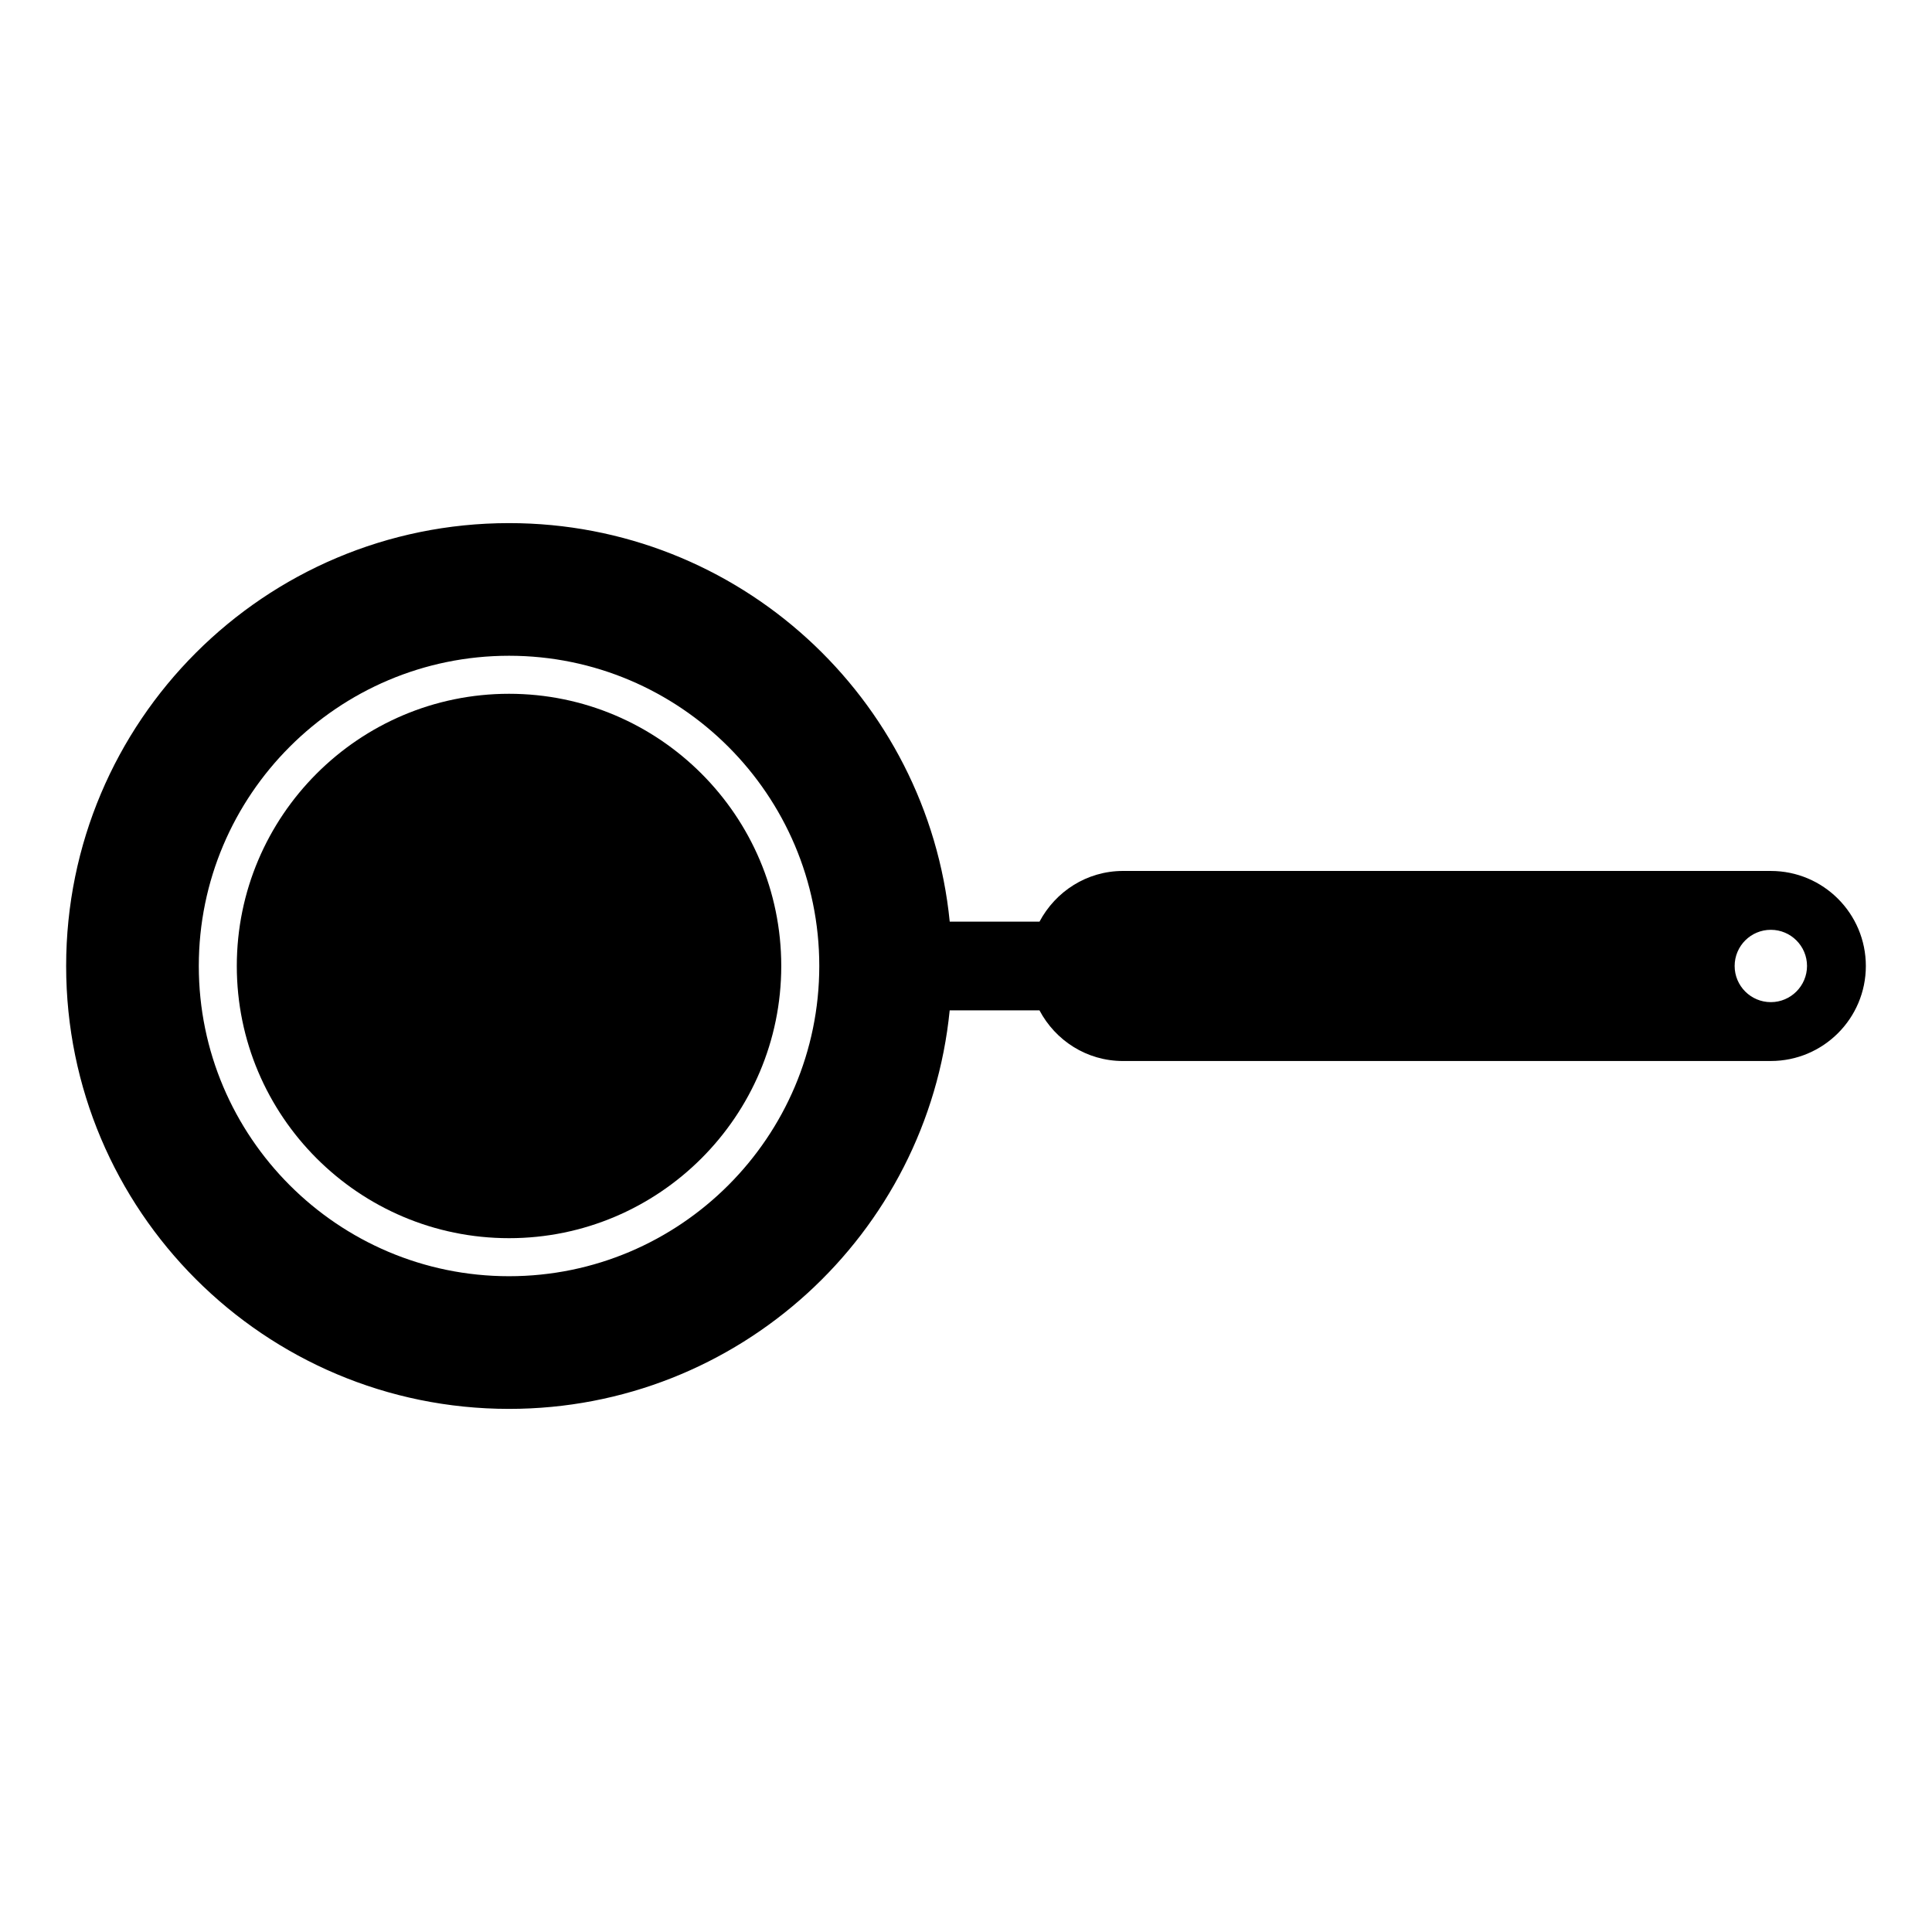
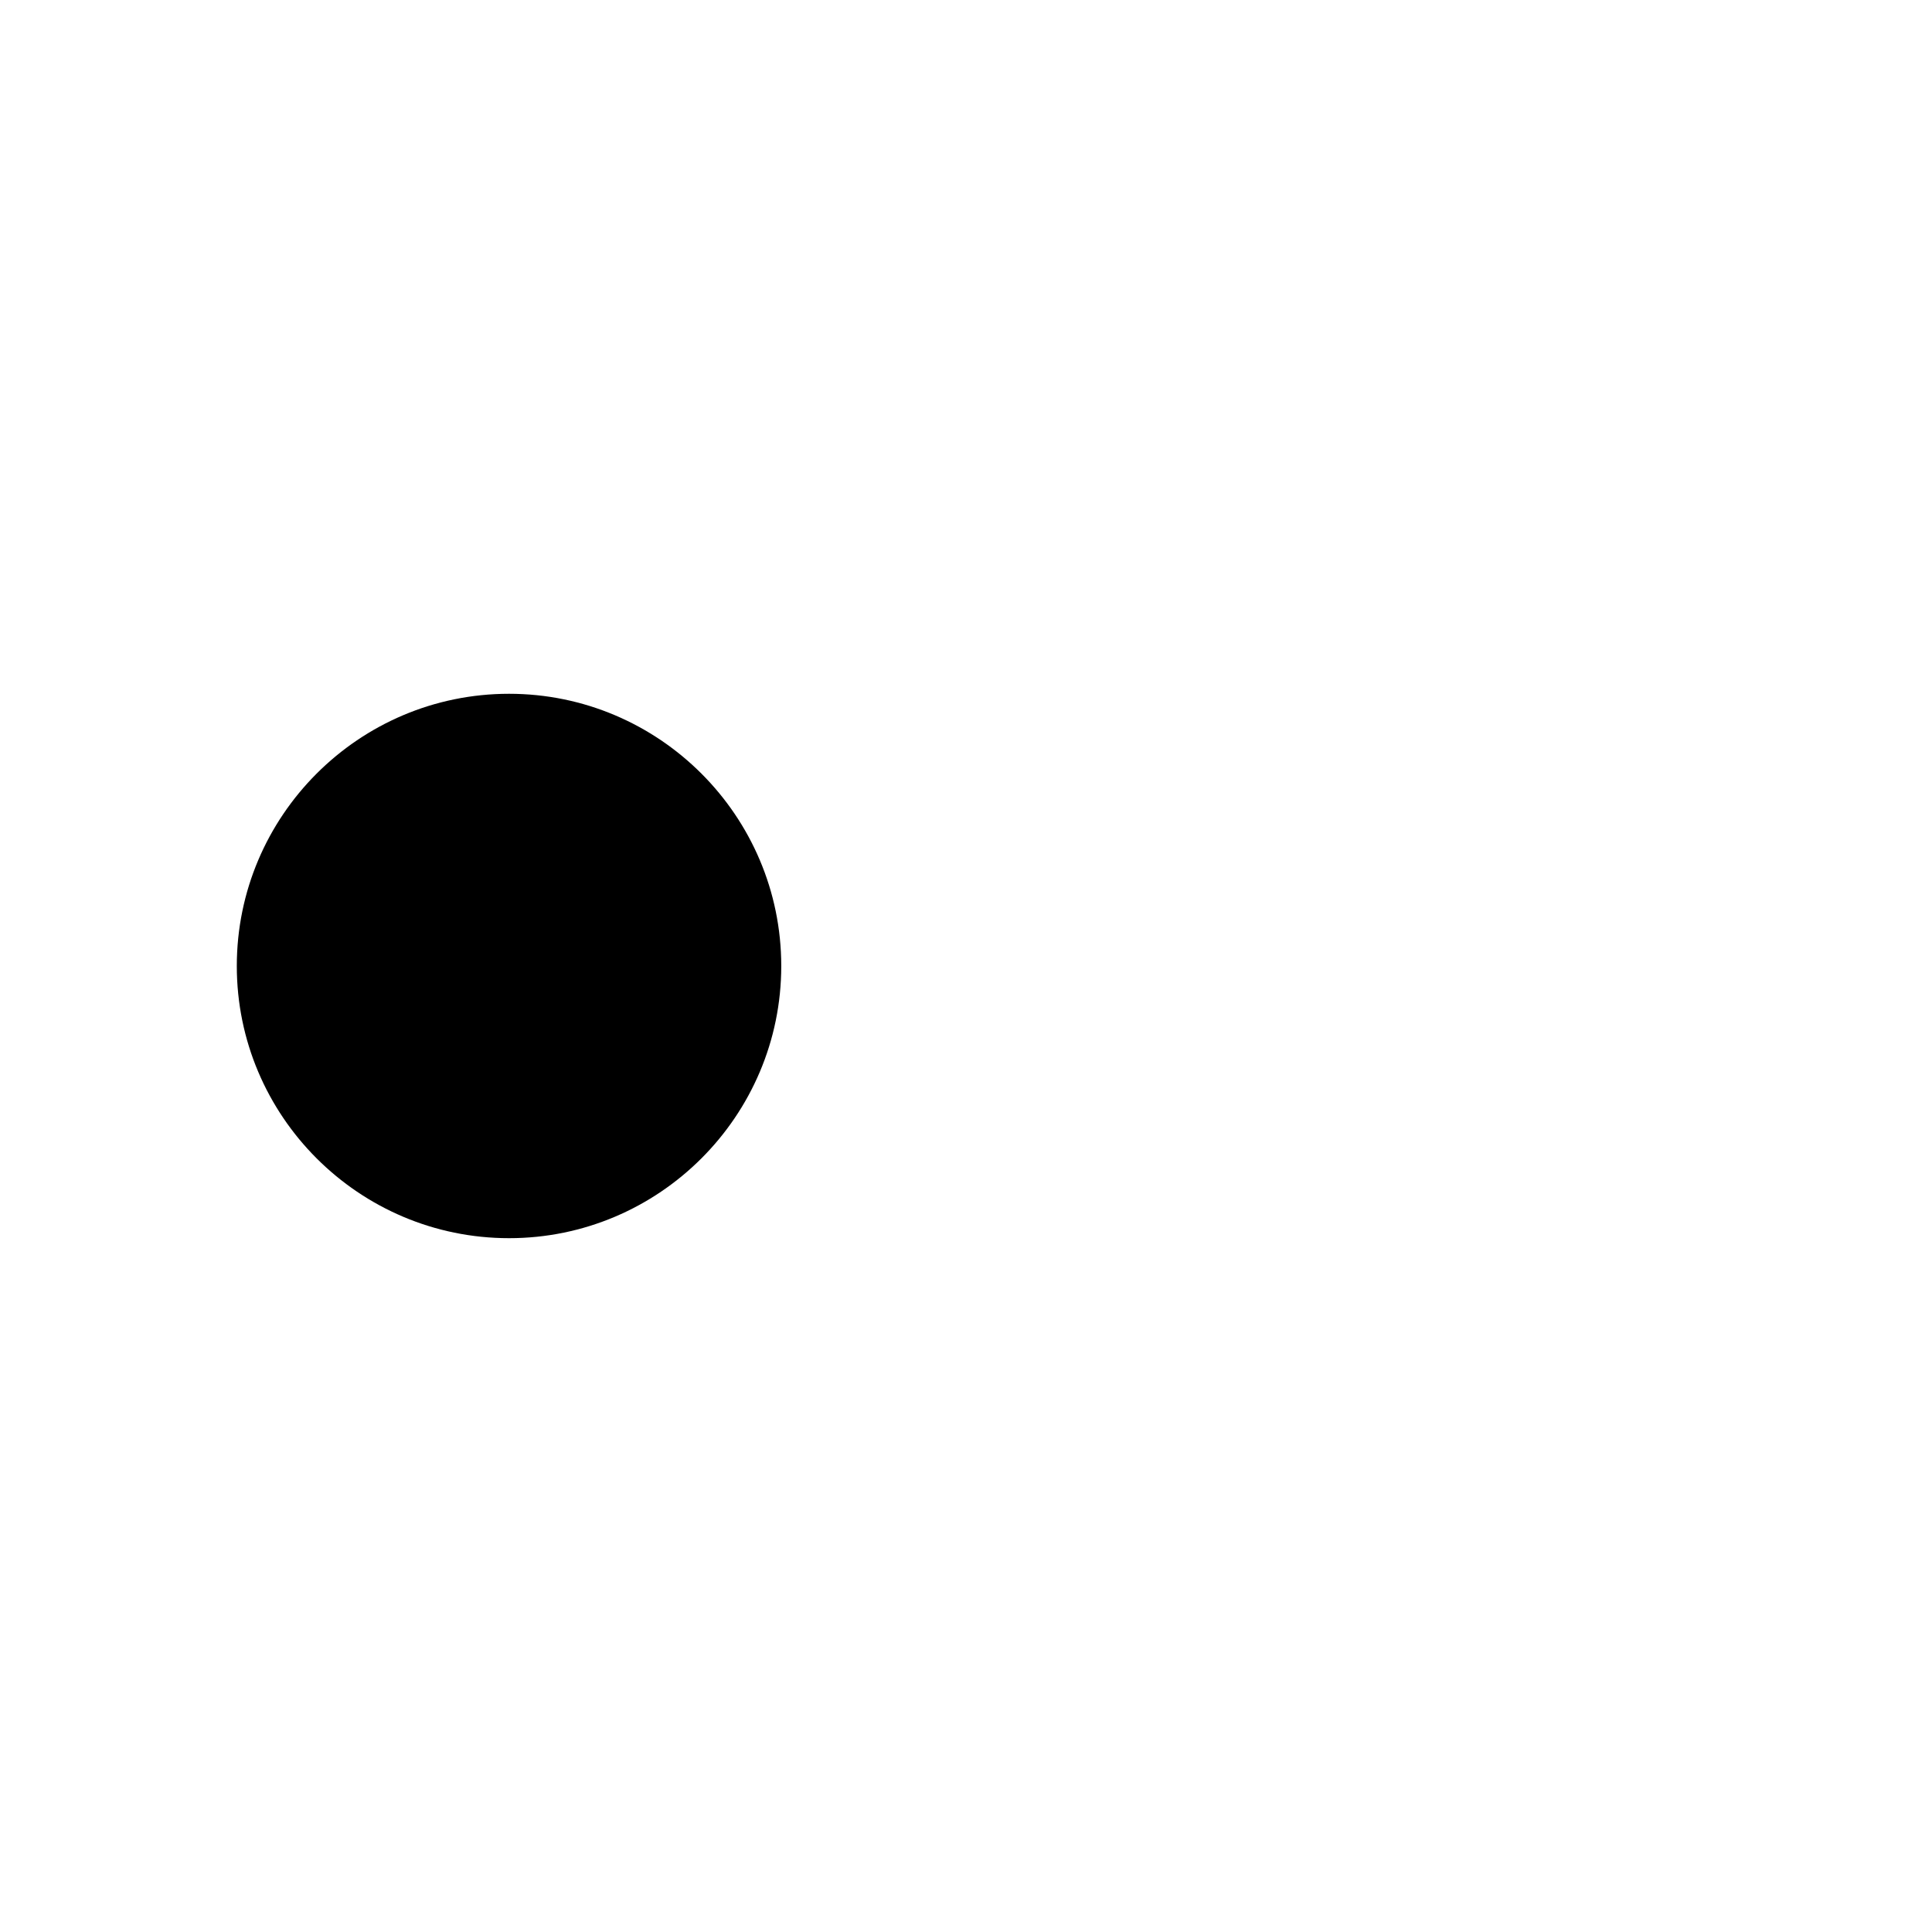
<svg xmlns="http://www.w3.org/2000/svg" fill="#000000" width="800px" height="800px" version="1.1" viewBox="144 144 512 512">
  <g>
-     <path d="m613.29 374.81h-171.66c-9.652 0-17.918 5.481-22.152 13.441h-23.789c-5.894-59.305-55.93-105.62-116.78-105.62-64.836 0-117.38 52.539-117.38 117.37 0 64.824 52.543 117.37 117.37 117.37 60.848 0 110.88-46.312 116.78-105.62h23.789c4.223 7.973 12.496 13.43 22.141 13.43l171.67-0.004c13.91 0 25.191-11.281 25.191-25.172 0-13.914-11.273-25.191-25.18-25.191zm-334.39 107.4c-45.336 0-82.215-36.879-82.215-82.211s36.879-82.215 82.223-82.215c45.324 0 82.211 36.883 82.211 82.215-0.008 45.332-36.891 82.211-82.219 82.211zm334.39-72.633c-5.301 0-9.59-4.301-9.59-9.578 0-5.301 4.289-9.59 9.59-9.59 5.285 0 9.59 4.289 9.59 9.59-0.012 5.277-4.305 9.578-9.59 9.578z" />
    <path d="m278.9 327.86c-39.785 0-72.145 32.363-72.145 72.141 0 39.766 32.355 72.129 72.145 72.129 39.777 0 72.141-32.352 72.141-72.129 0-39.781-32.359-72.141-72.141-72.141z" />
  </g>
</svg>